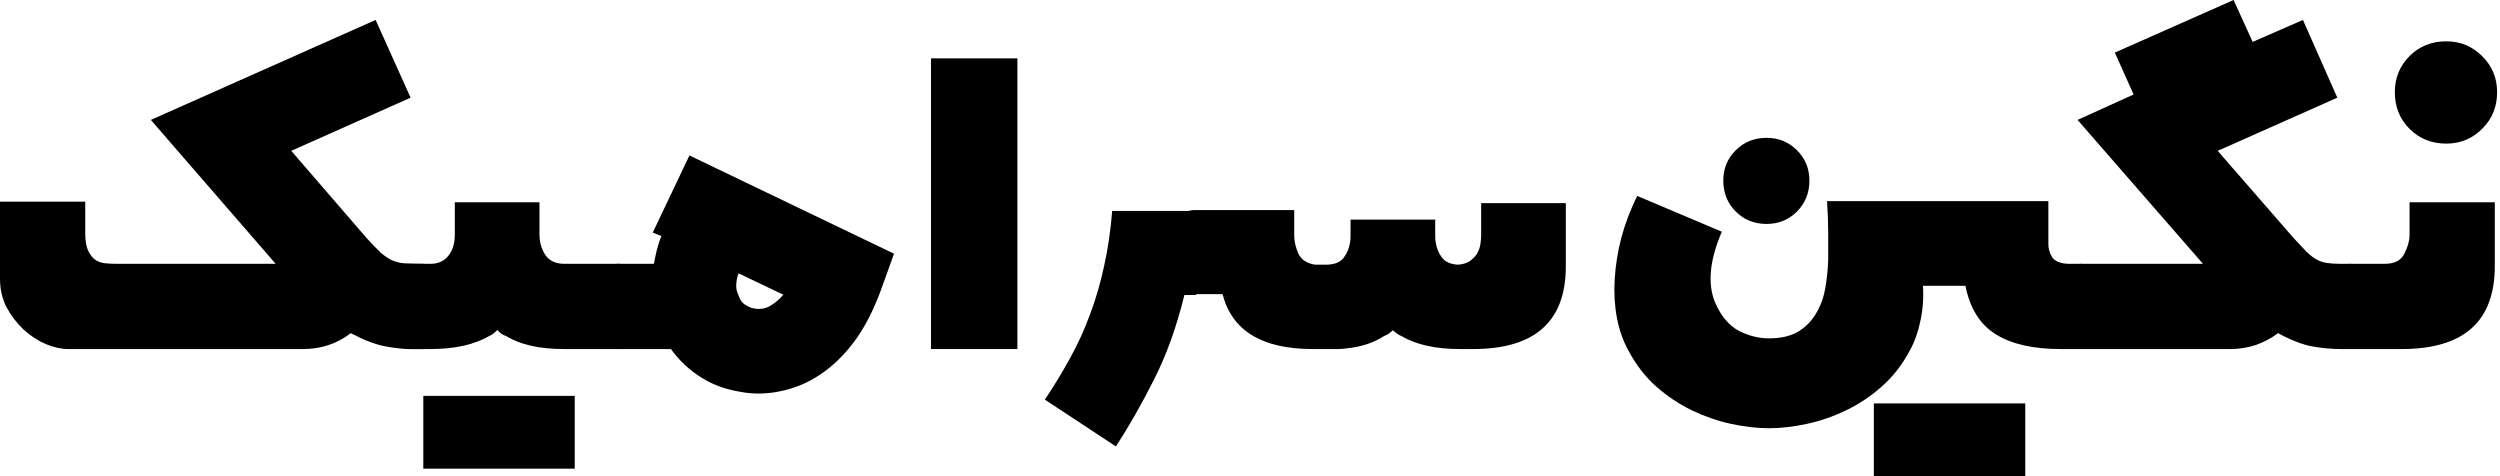
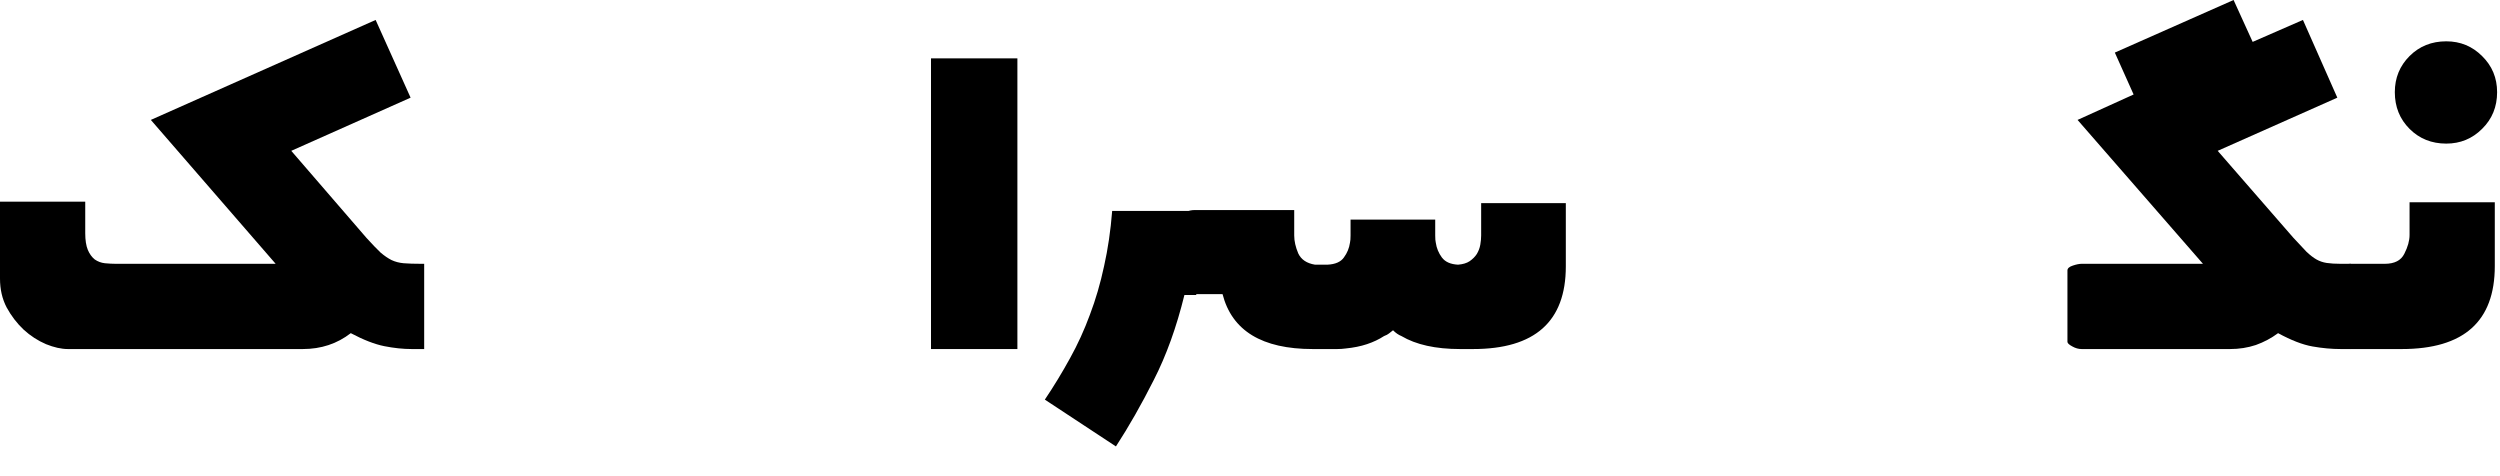
<svg xmlns="http://www.w3.org/2000/svg" width="210" height="40" viewBox="0 0 210 40" fill="none">
  <path d="M209.563 22.354C209.563 26.998 206.958 29.32 201.748 29.32H197.476C197.217 29.32 196.958 29.248 196.699 29.102C196.424 28.956 196.286 28.827 196.286 28.714V22.718C196.286 22.541 196.44 22.403 196.748 22.306C197.039 22.209 197.282 22.16 197.476 22.16H200.316C201.141 22.16 201.691 21.877 201.966 21.311C202.257 20.744 202.403 20.218 202.403 19.733V16.99H209.563V22.354ZM205.485 12.063C204.256 12.063 203.228 11.65 202.403 10.825C201.578 10 201.165 8.972 201.165 7.743C201.165 6.545 201.578 5.534 202.403 4.709C203.228 3.884 204.256 3.471 205.485 3.471C206.667 3.471 207.67 3.884 208.495 4.709C209.337 5.534 209.757 6.545 209.757 7.743C209.757 8.972 209.337 10 208.495 10.825C207.67 11.65 206.667 12.063 205.485 12.063Z" fill="black" />
  <path d="M196.626 29.32C195.866 29.32 195.073 29.248 194.248 29.102C193.422 28.956 192.46 28.584 191.359 27.985C190.793 28.406 190.17 28.738 189.49 28.981C188.811 29.207 188.091 29.32 187.33 29.32H174.854C174.595 29.32 174.337 29.248 174.078 29.102C173.803 28.956 173.665 28.827 173.665 28.714V22.718C173.665 22.541 173.819 22.403 174.126 22.306C174.417 22.209 174.66 22.16 174.854 22.16H185.049L174.515 10.073L179.223 7.937L177.646 4.417L187.621 0L189.223 3.519L193.447 1.675L196.335 8.204L186.286 12.67L192.646 19.976C193.083 20.445 193.447 20.833 193.738 21.141C194.045 21.432 194.328 21.651 194.587 21.796C194.846 21.942 195.129 22.039 195.437 22.087C195.76 22.136 196.157 22.16 196.626 22.16H197.476V29.32H196.626Z" fill="black" />
-   <path d="M173.107 29.32C170.793 29.32 168.972 28.908 167.646 28.082C166.319 27.257 165.469 25.898 165.097 24.005H161.529C161.594 25.024 161.521 26.011 161.311 26.966C161.117 27.904 160.825 28.722 160.437 29.418C159.806 30.615 159.021 31.626 158.083 32.452C157.16 33.277 156.157 33.948 155.073 34.466C154.005 34.984 152.905 35.364 151.772 35.607C150.655 35.849 149.595 35.971 148.592 35.971C147.605 35.971 146.545 35.849 145.413 35.607C144.296 35.364 143.196 34.984 142.112 34.466C141.044 33.948 140.04 33.277 139.102 32.452C138.18 31.626 137.403 30.615 136.772 29.418C136.335 28.625 136.019 27.727 135.825 26.723C135.631 25.704 135.566 24.628 135.631 23.495C135.696 22.346 135.882 21.173 136.189 19.976C136.513 18.778 136.958 17.605 137.524 16.456L144.636 19.466C143.6 21.861 143.414 23.851 144.078 25.437C144.579 26.57 145.243 27.354 146.068 27.791C146.893 28.212 147.735 28.422 148.592 28.422C149.563 28.422 150.364 28.244 150.995 27.888C151.626 27.516 152.128 27.023 152.5 26.408C152.888 25.793 153.155 25.097 153.301 24.32C153.447 23.544 153.536 22.727 153.568 21.869C153.568 21.108 153.568 20.324 153.568 19.515C153.568 18.689 153.536 17.816 153.471 16.893H172.063V20.534C172.063 20.89 172.168 21.246 172.379 21.602C172.605 21.942 173.05 22.128 173.714 22.16H174.854V29.32H173.107ZM157.403 33.883H170.121V40H157.403V33.883ZM148.398 18.811C147.362 18.811 146.497 18.463 145.801 17.767C145.105 17.071 144.757 16.206 144.757 15.17C144.757 14.167 145.105 13.317 145.801 12.621C146.497 11.926 147.362 11.578 148.398 11.578C149.401 11.578 150.251 11.926 150.947 12.621C151.642 13.317 151.99 14.167 151.99 15.17C151.99 16.206 151.642 17.071 150.947 17.767C150.251 18.463 149.401 18.811 148.398 18.811Z" fill="black" />
  <path d="M108.714 17.646V19.782C108.714 20.251 108.827 20.752 109.053 21.286C109.296 21.804 109.765 22.12 110.461 22.233H111.505C112.168 22.201 112.629 21.998 112.888 21.626C113.163 21.254 113.333 20.841 113.398 20.388C113.43 20.259 113.447 20.057 113.447 19.782V18.447H120.558V19.782C120.558 20.057 120.574 20.259 120.607 20.388C120.672 20.841 120.841 21.254 121.116 21.626C121.392 21.998 121.845 22.201 122.476 22.233C122.88 22.201 123.204 22.104 123.447 21.942C123.705 21.764 123.908 21.561 124.053 21.335C124.199 21.092 124.296 20.833 124.345 20.558C124.393 20.283 124.417 20.024 124.417 19.782V17.063H131.529V22.379C131.529 27.006 128.932 29.32 123.738 29.32H122.646C120.591 29.32 118.948 28.956 117.718 28.228C117.476 28.131 117.241 27.969 117.015 27.743C116.885 27.84 116.772 27.929 116.675 28.01C116.578 28.091 116.44 28.163 116.262 28.228C115.841 28.503 115.364 28.73 114.83 28.908C114.296 29.086 113.697 29.207 113.034 29.272C112.807 29.304 112.573 29.32 112.33 29.32C112.104 29.32 111.861 29.32 111.602 29.32H110.267C106.011 29.32 103.487 27.783 102.694 24.709H100.316C100.057 24.709 99.79 24.636 99.515 24.49C99.256 24.345 99.126 24.215 99.126 24.102V18.204C99.126 18.026 99.272 17.888 99.563 17.791C99.871 17.694 100.121 17.646 100.316 17.646H108.714ZM99.49 24.782C98.827 27.484 97.969 29.863 96.918 31.918C95.882 33.972 94.822 35.833 93.738 37.5L87.767 33.568C88.528 32.435 89.231 31.278 89.879 30.097C90.526 28.932 91.084 27.71 91.553 26.432C92.039 25.154 92.435 23.794 92.743 22.354C93.066 20.914 93.293 19.369 93.422 17.718H100.485V24.782H99.49Z" fill="black" />
  <path d="M78.204 4.903H85.461V29.32H78.204V4.903Z" fill="black" />
-   <path d="M74.005 24.345C73.406 25.979 72.71 27.354 71.918 28.471C71.125 29.571 70.267 30.461 69.345 31.141C68.439 31.82 67.508 32.306 66.553 32.597C65.599 32.904 64.652 33.058 63.714 33.058C63.228 33.058 62.767 33.018 62.33 32.937C61.893 32.872 61.448 32.775 60.995 32.646C60.089 32.387 59.231 31.966 58.422 31.384C57.613 30.801 56.926 30.113 56.359 29.32H51.893C51.618 29.288 51.392 29.207 51.214 29.078C51.036 28.948 50.947 28.827 50.947 28.714V22.718C50.947 22.541 51.068 22.403 51.311 22.306C51.537 22.209 51.748 22.16 51.942 22.16H54.927C54.992 21.804 55.073 21.424 55.17 21.019C55.267 20.615 55.396 20.218 55.558 19.83L54.83 19.539L57.913 13.058L75.097 21.311L74.005 24.345ZM63.083 25.849C63.633 26.011 64.134 25.979 64.587 25.752C65.04 25.51 65.445 25.178 65.801 24.757L62.039 22.961C61.926 23.252 61.861 23.568 61.845 23.908C61.828 24.231 61.893 24.531 62.039 24.806C62.136 25.13 62.29 25.372 62.5 25.534C62.71 25.68 62.904 25.785 63.083 25.849Z" fill="black" />
-   <path d="M47.403 29.32C45.316 29.32 43.689 28.956 42.524 28.228C42.265 28.163 42.015 27.994 41.772 27.718C41.545 27.961 41.319 28.131 41.092 28.228C39.83 28.956 38.188 29.32 36.165 29.32H34.32C34.062 29.32 33.803 29.248 33.544 29.102C33.269 28.956 33.131 28.827 33.131 28.714V22.718C33.131 22.541 33.285 22.403 33.592 22.306C33.883 22.209 34.126 22.16 34.32 22.16H36.165C36.796 22.16 37.29 21.942 37.646 21.505C38.018 21.052 38.204 20.461 38.204 19.733V16.99H45.316V19.733C45.316 20.332 45.477 20.89 45.801 21.408C46.141 21.909 46.675 22.16 47.403 22.16H52.063V29.32H47.403ZM35.558 33.252H48.277V39.369H35.558V33.252Z" fill="black" />
  <path d="M34.587 29.32C33.859 29.32 33.091 29.239 32.282 29.078C31.473 28.916 30.534 28.552 29.466 27.985C28.317 28.875 26.974 29.32 25.437 29.32H5.704C5.154 29.32 4.539 29.183 3.859 28.908C3.18 28.616 2.557 28.212 1.99 27.694C1.424 27.16 0.947 26.537 0.558 25.825C0.186 25.113 0 24.304 0 23.398V16.942H7.16V19.587C7.16 20.17 7.233 20.639 7.379 20.995C7.524 21.335 7.718 21.602 7.961 21.796C8.22 21.974 8.503 22.079 8.811 22.112C9.134 22.144 9.442 22.16 9.733 22.16H23.155L12.67 10.073L31.553 1.675L34.49 8.204L24.466 12.67L30.777 19.976C31.262 20.51 31.659 20.922 31.966 21.214C32.29 21.489 32.597 21.699 32.888 21.845C33.196 21.99 33.536 22.079 33.908 22.112C34.296 22.144 34.79 22.16 35.388 22.16H35.631V29.32H34.587Z" fill="black" />
</svg>